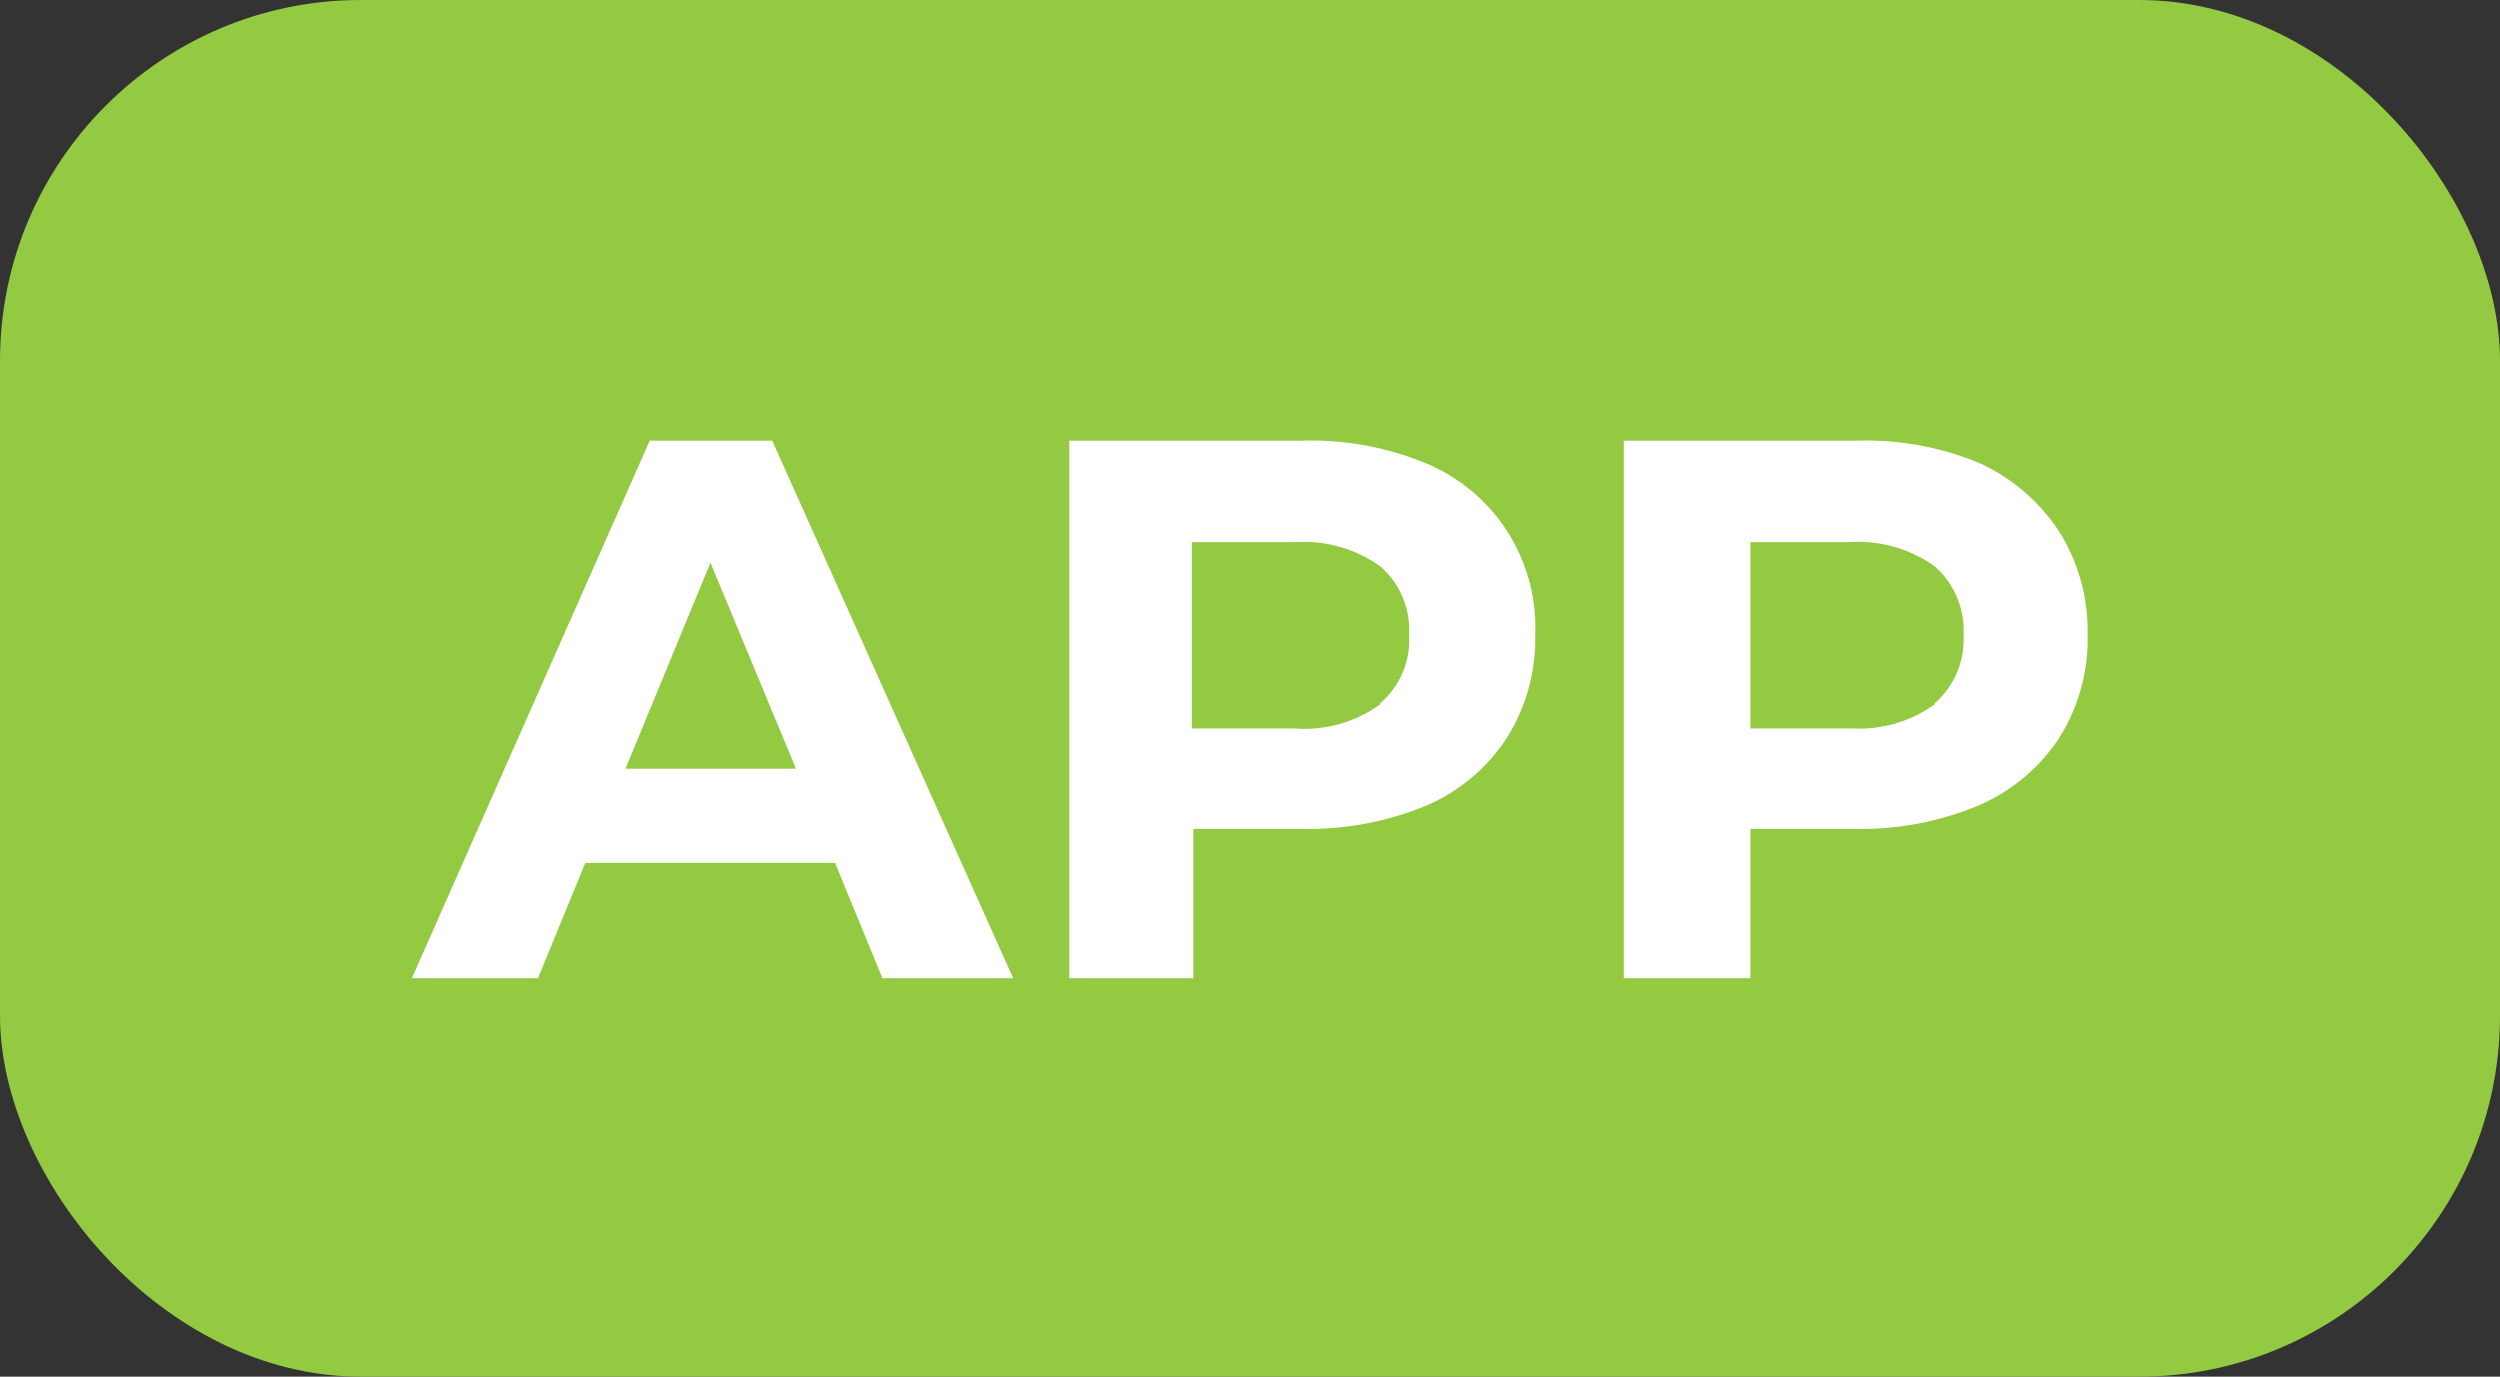
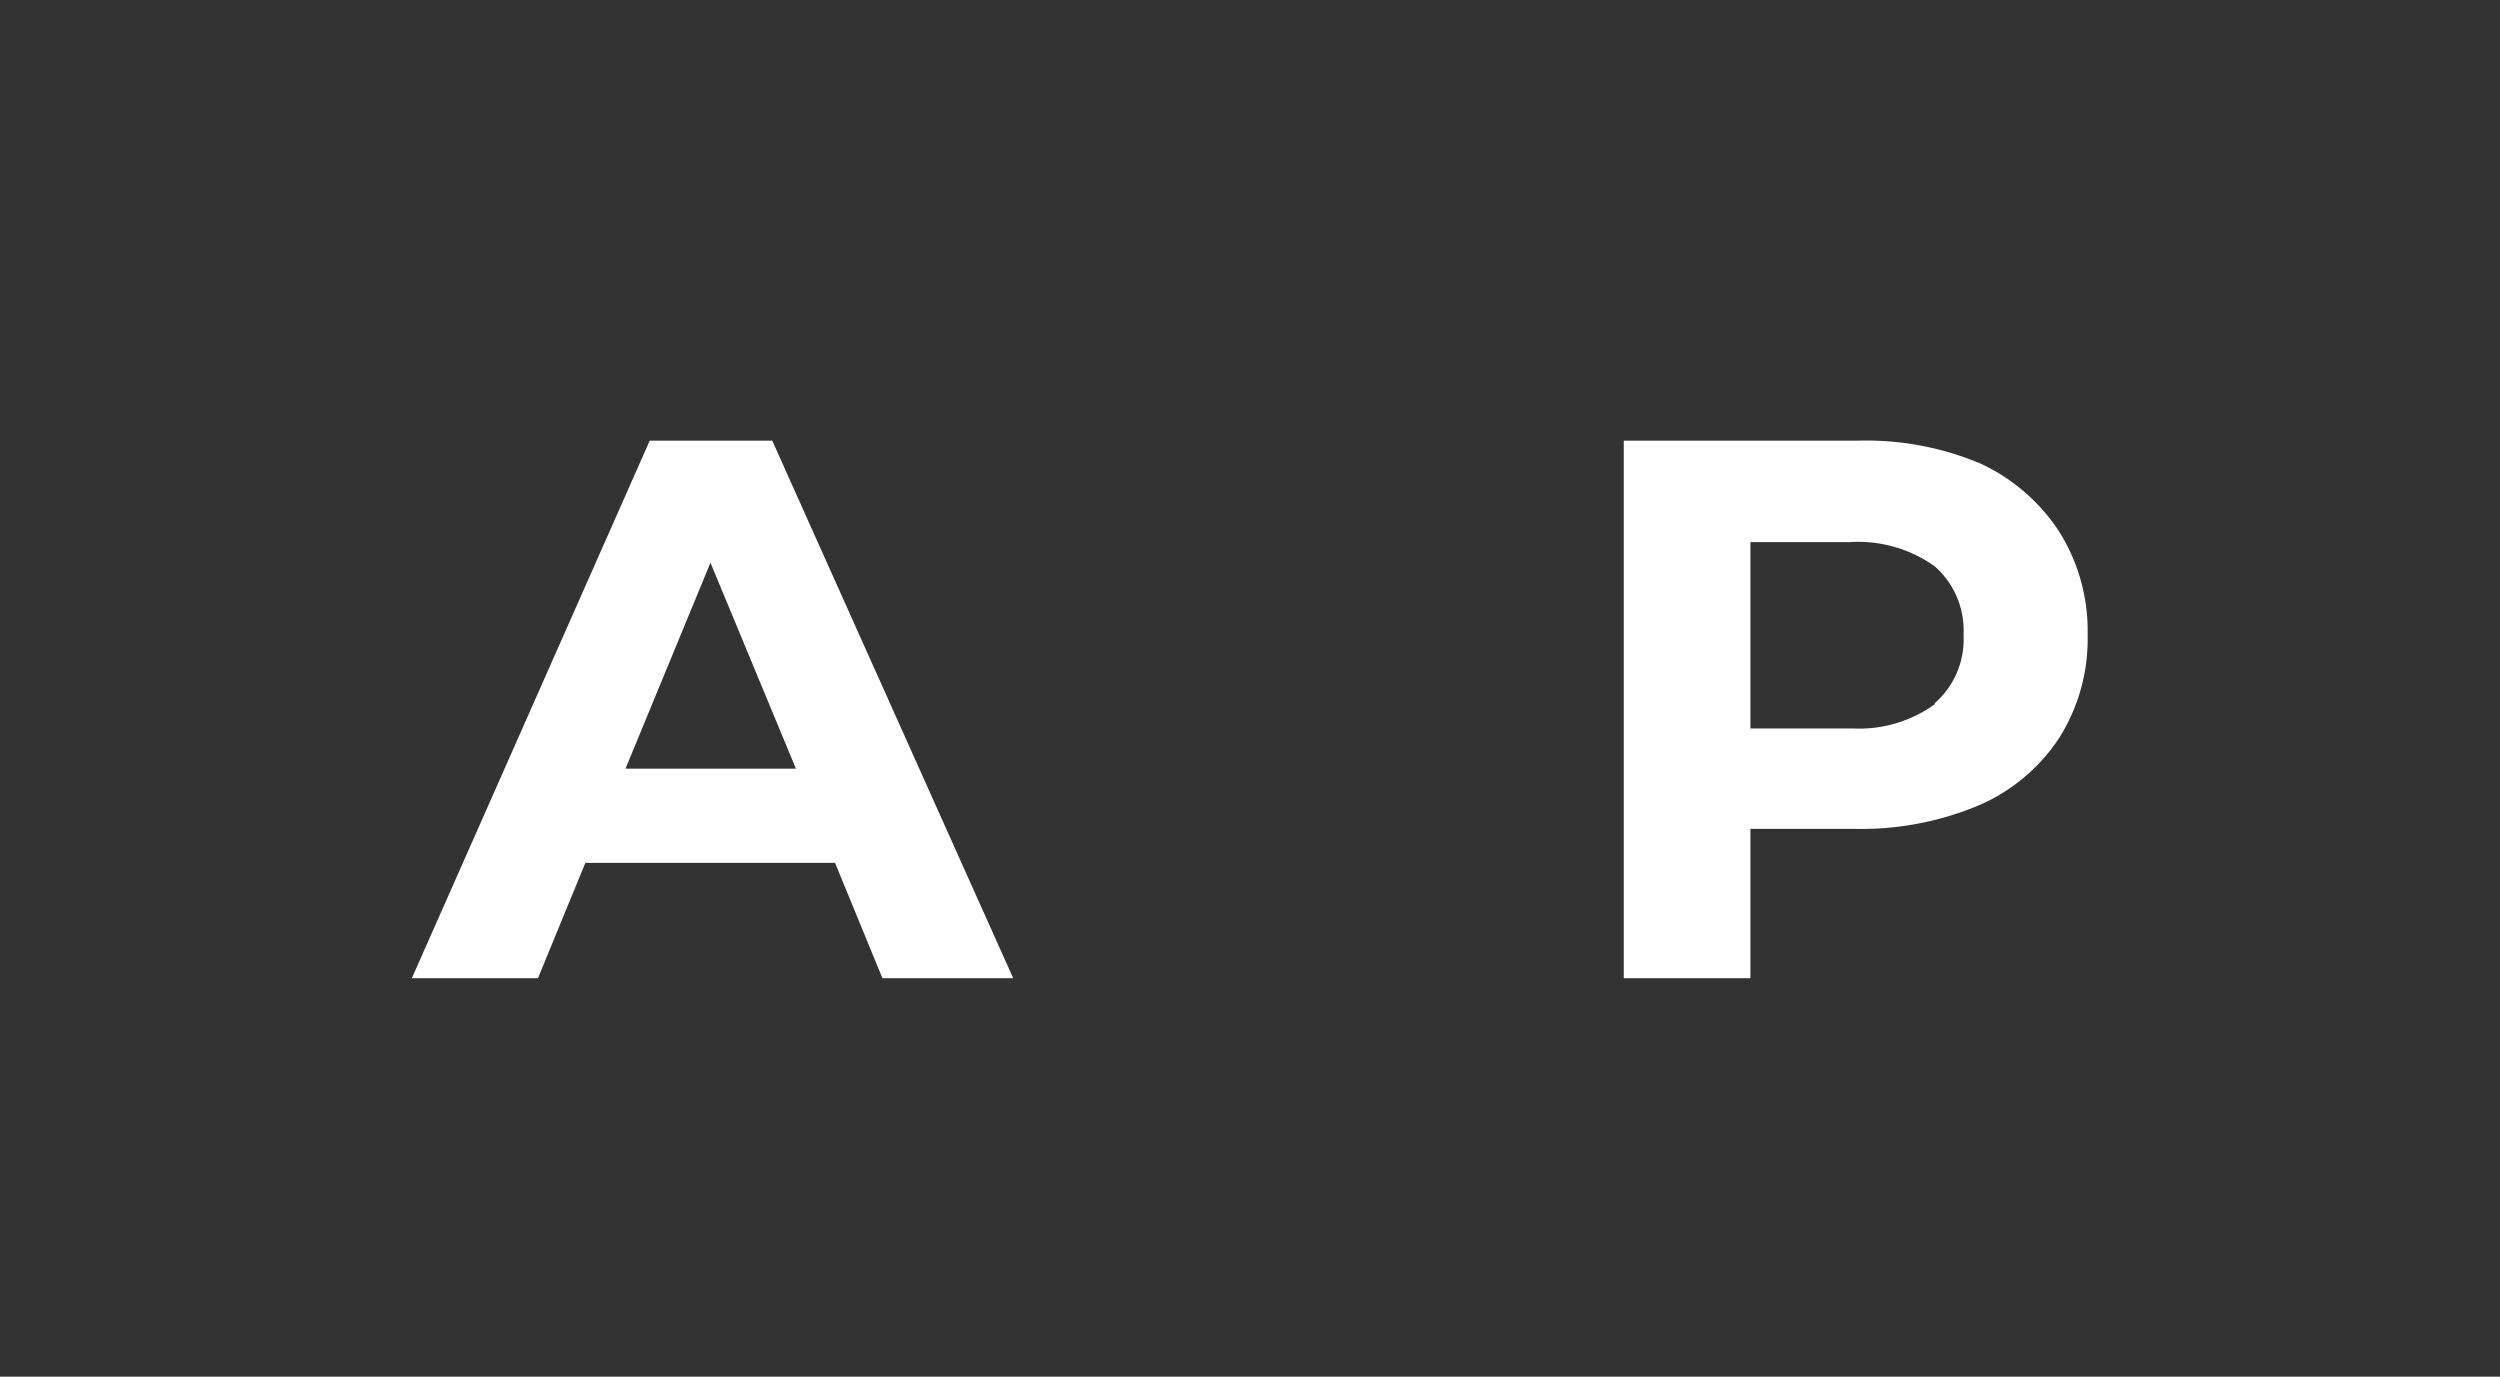
<svg xmlns="http://www.w3.org/2000/svg" viewBox="0 0 48.56 26.74">
  <rect x="0" y="0" width="48.56" height="26.74" fill="#333333" stroke="none" />
  <defs>
    <style>.cls-1{fill:#94c942;}.cls-2{fill:#fff;}</style>
  </defs>
  <g id="Layer_2" data-name="Layer 2">
    <g id="Layer_1-2" data-name="Layer 1">
      <g id="Layer_2-2" data-name="Layer 2">
        <g id="Layer_1-2-2" data-name="Layer 1-2">
          <g id="Layer_2-2-2" data-name="Layer 2-2">
            <g id="Layer_1-2-2-2" data-name="Layer 1-2-2">
-               <rect class="cls-1" width="48.56" height="26.74" rx="7.01" />
-             </g>
+               </g>
          </g>
        </g>
      </g>
      <path class="cls-2" d="M16.22,16.76H11.37L10.45,19H8L12.62,8.56H15L19.68,19H17.14Zm-.76-1.83-1.66-4-1.65,4Z" />
-       <path class="cls-2" d="M27.7,9a3.45,3.45,0,0,1,2.12,3.33,3.6,3.6,0,0,1-.55,2,3.53,3.53,0,0,1-1.57,1.32,6,6,0,0,1-2.41.45H23.18V19H20.77V8.56h4.52A5.82,5.82,0,0,1,27.7,9Zm-.89,4.66a1.62,1.62,0,0,0,.56-1.33A1.63,1.63,0,0,0,26.81,11a2.57,2.57,0,0,0-1.66-.47h-2v3.62h2A2.51,2.51,0,0,0,26.81,13.68Z" />
      <path class="cls-2" d="M38.46,9A3.67,3.67,0,0,1,40,10.33a3.62,3.62,0,0,1,.55,2,3.6,3.6,0,0,1-.55,2,3.55,3.55,0,0,1-1.58,1.32,5.91,5.91,0,0,1-2.4.45H34V19H31.54V8.56h4.52A5.74,5.74,0,0,1,38.46,9Zm-.88,4.66a1.65,1.65,0,0,0,.56-1.33A1.66,1.66,0,0,0,37.58,11a2.57,2.57,0,0,0-1.66-.47H34v3.62h2A2.51,2.51,0,0,0,37.58,13.68Z" />
    </g>
  </g>
</svg>